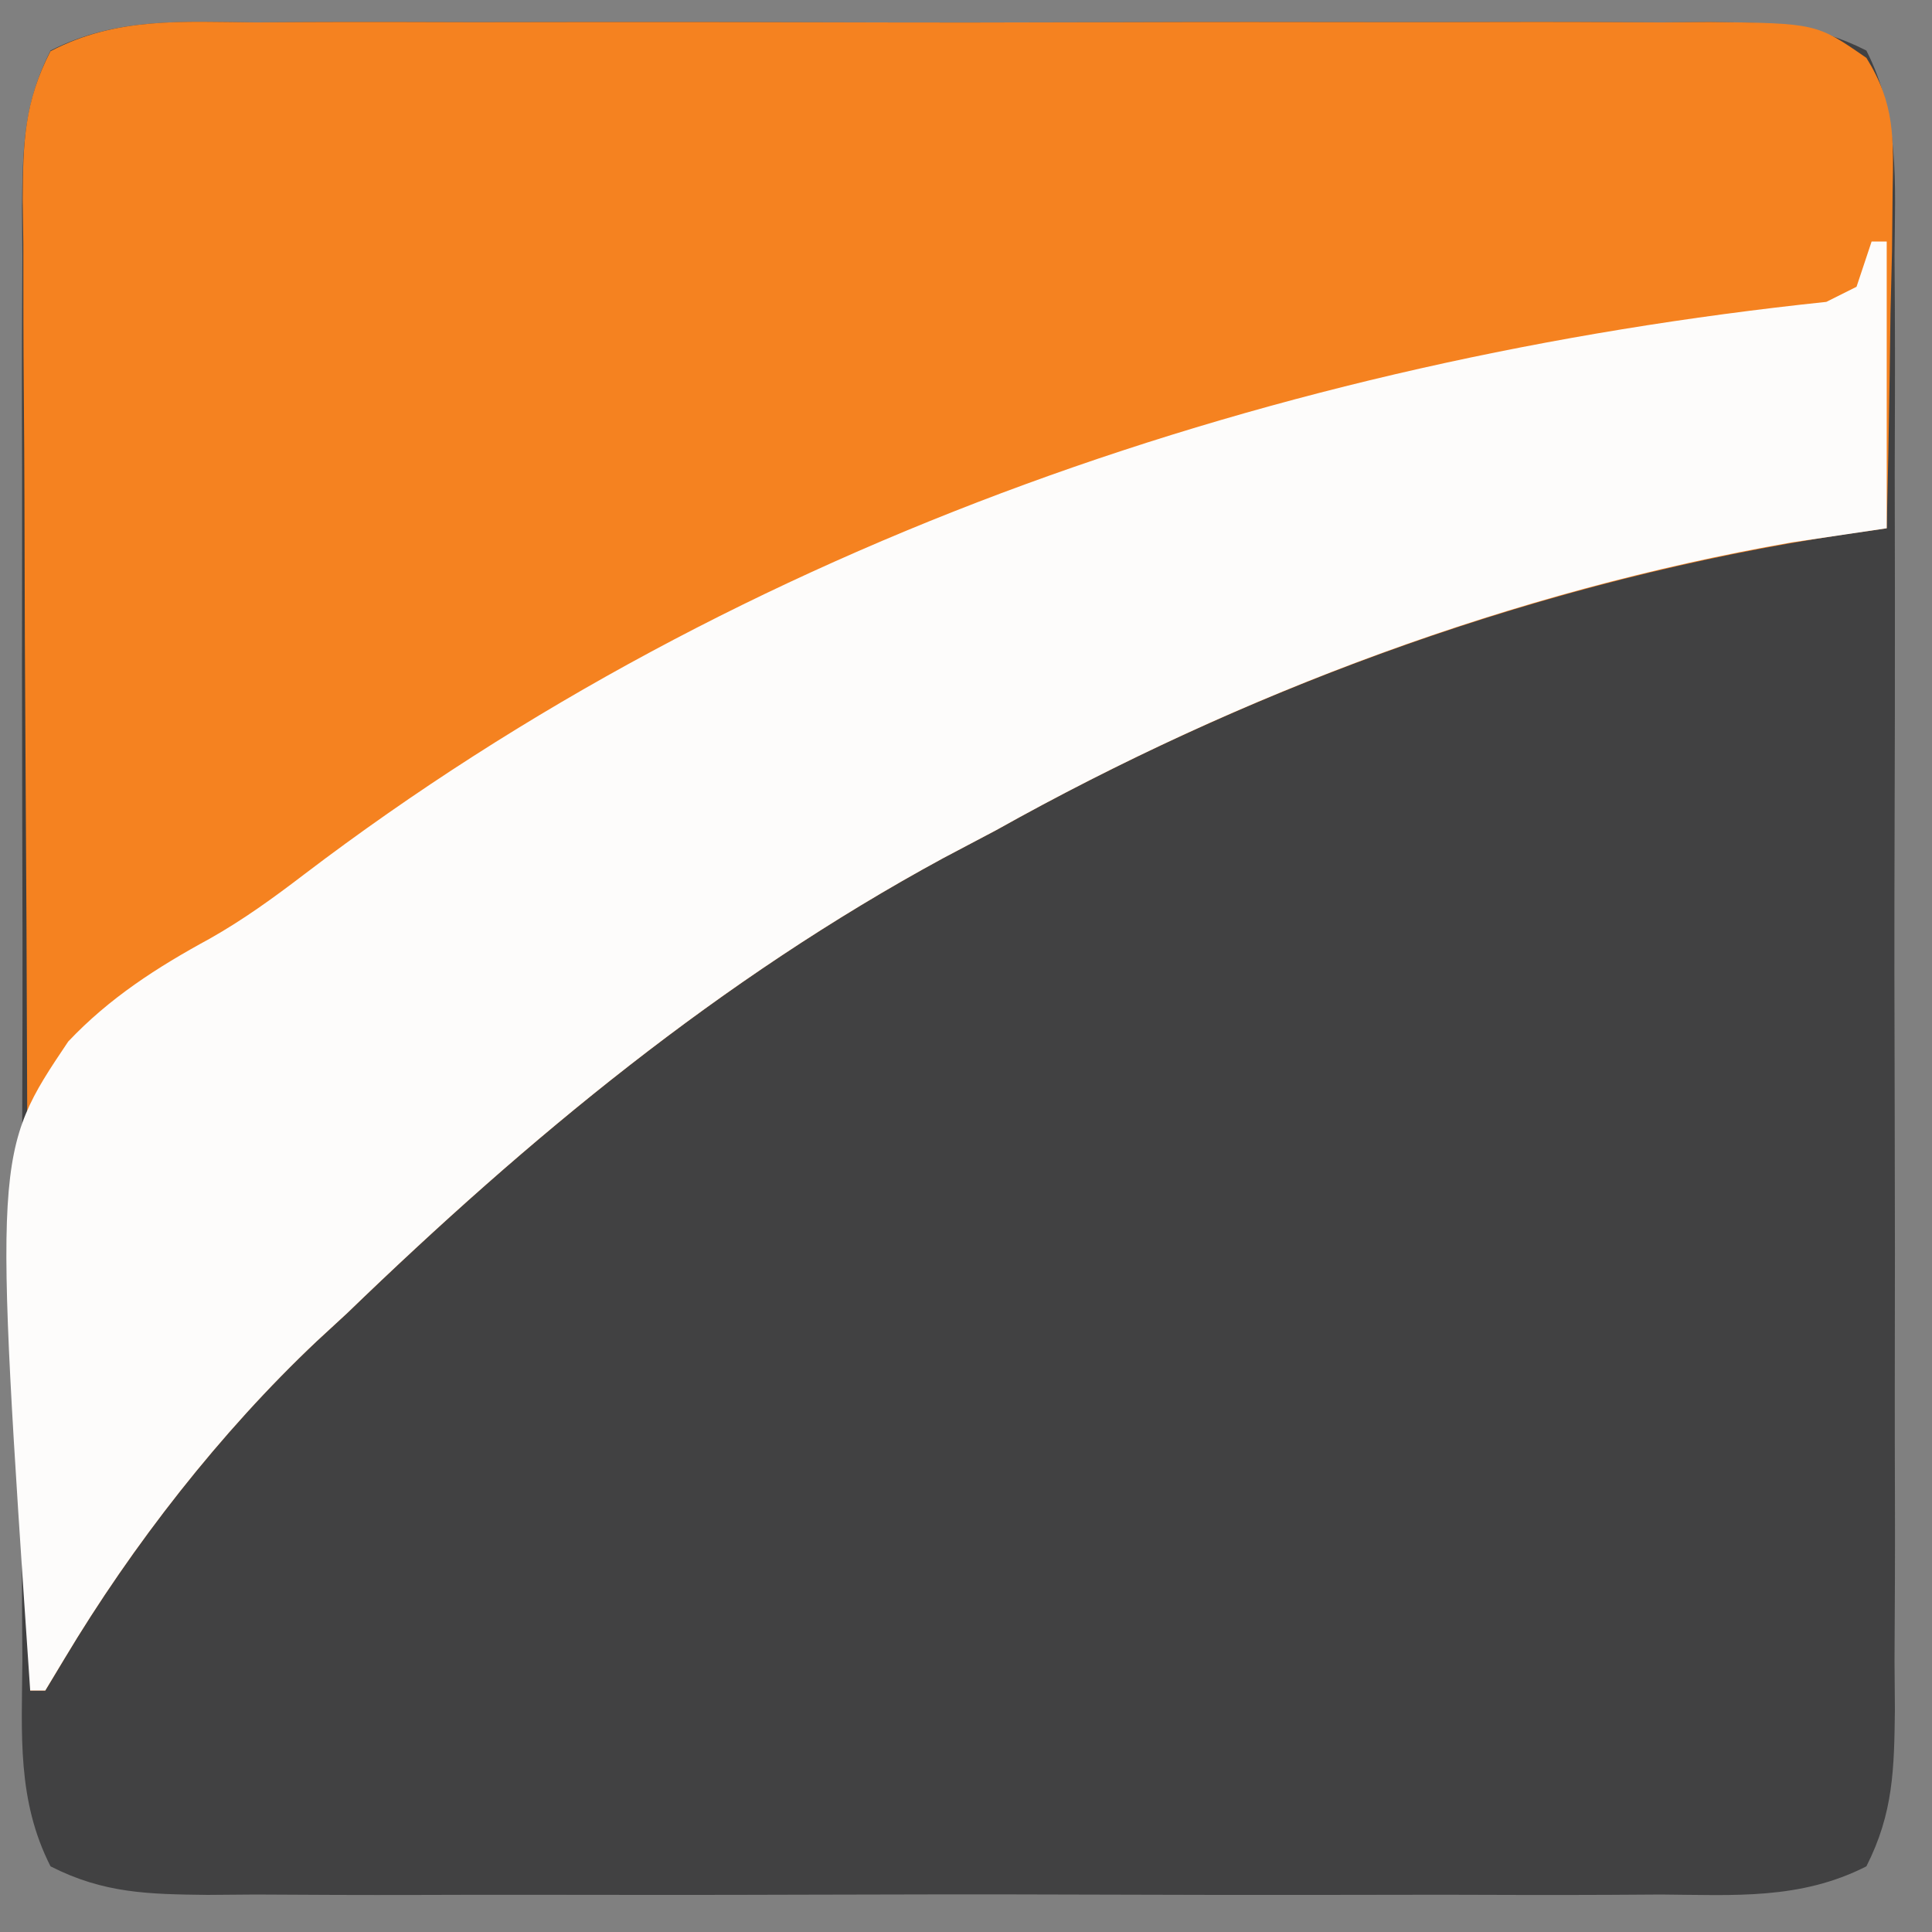
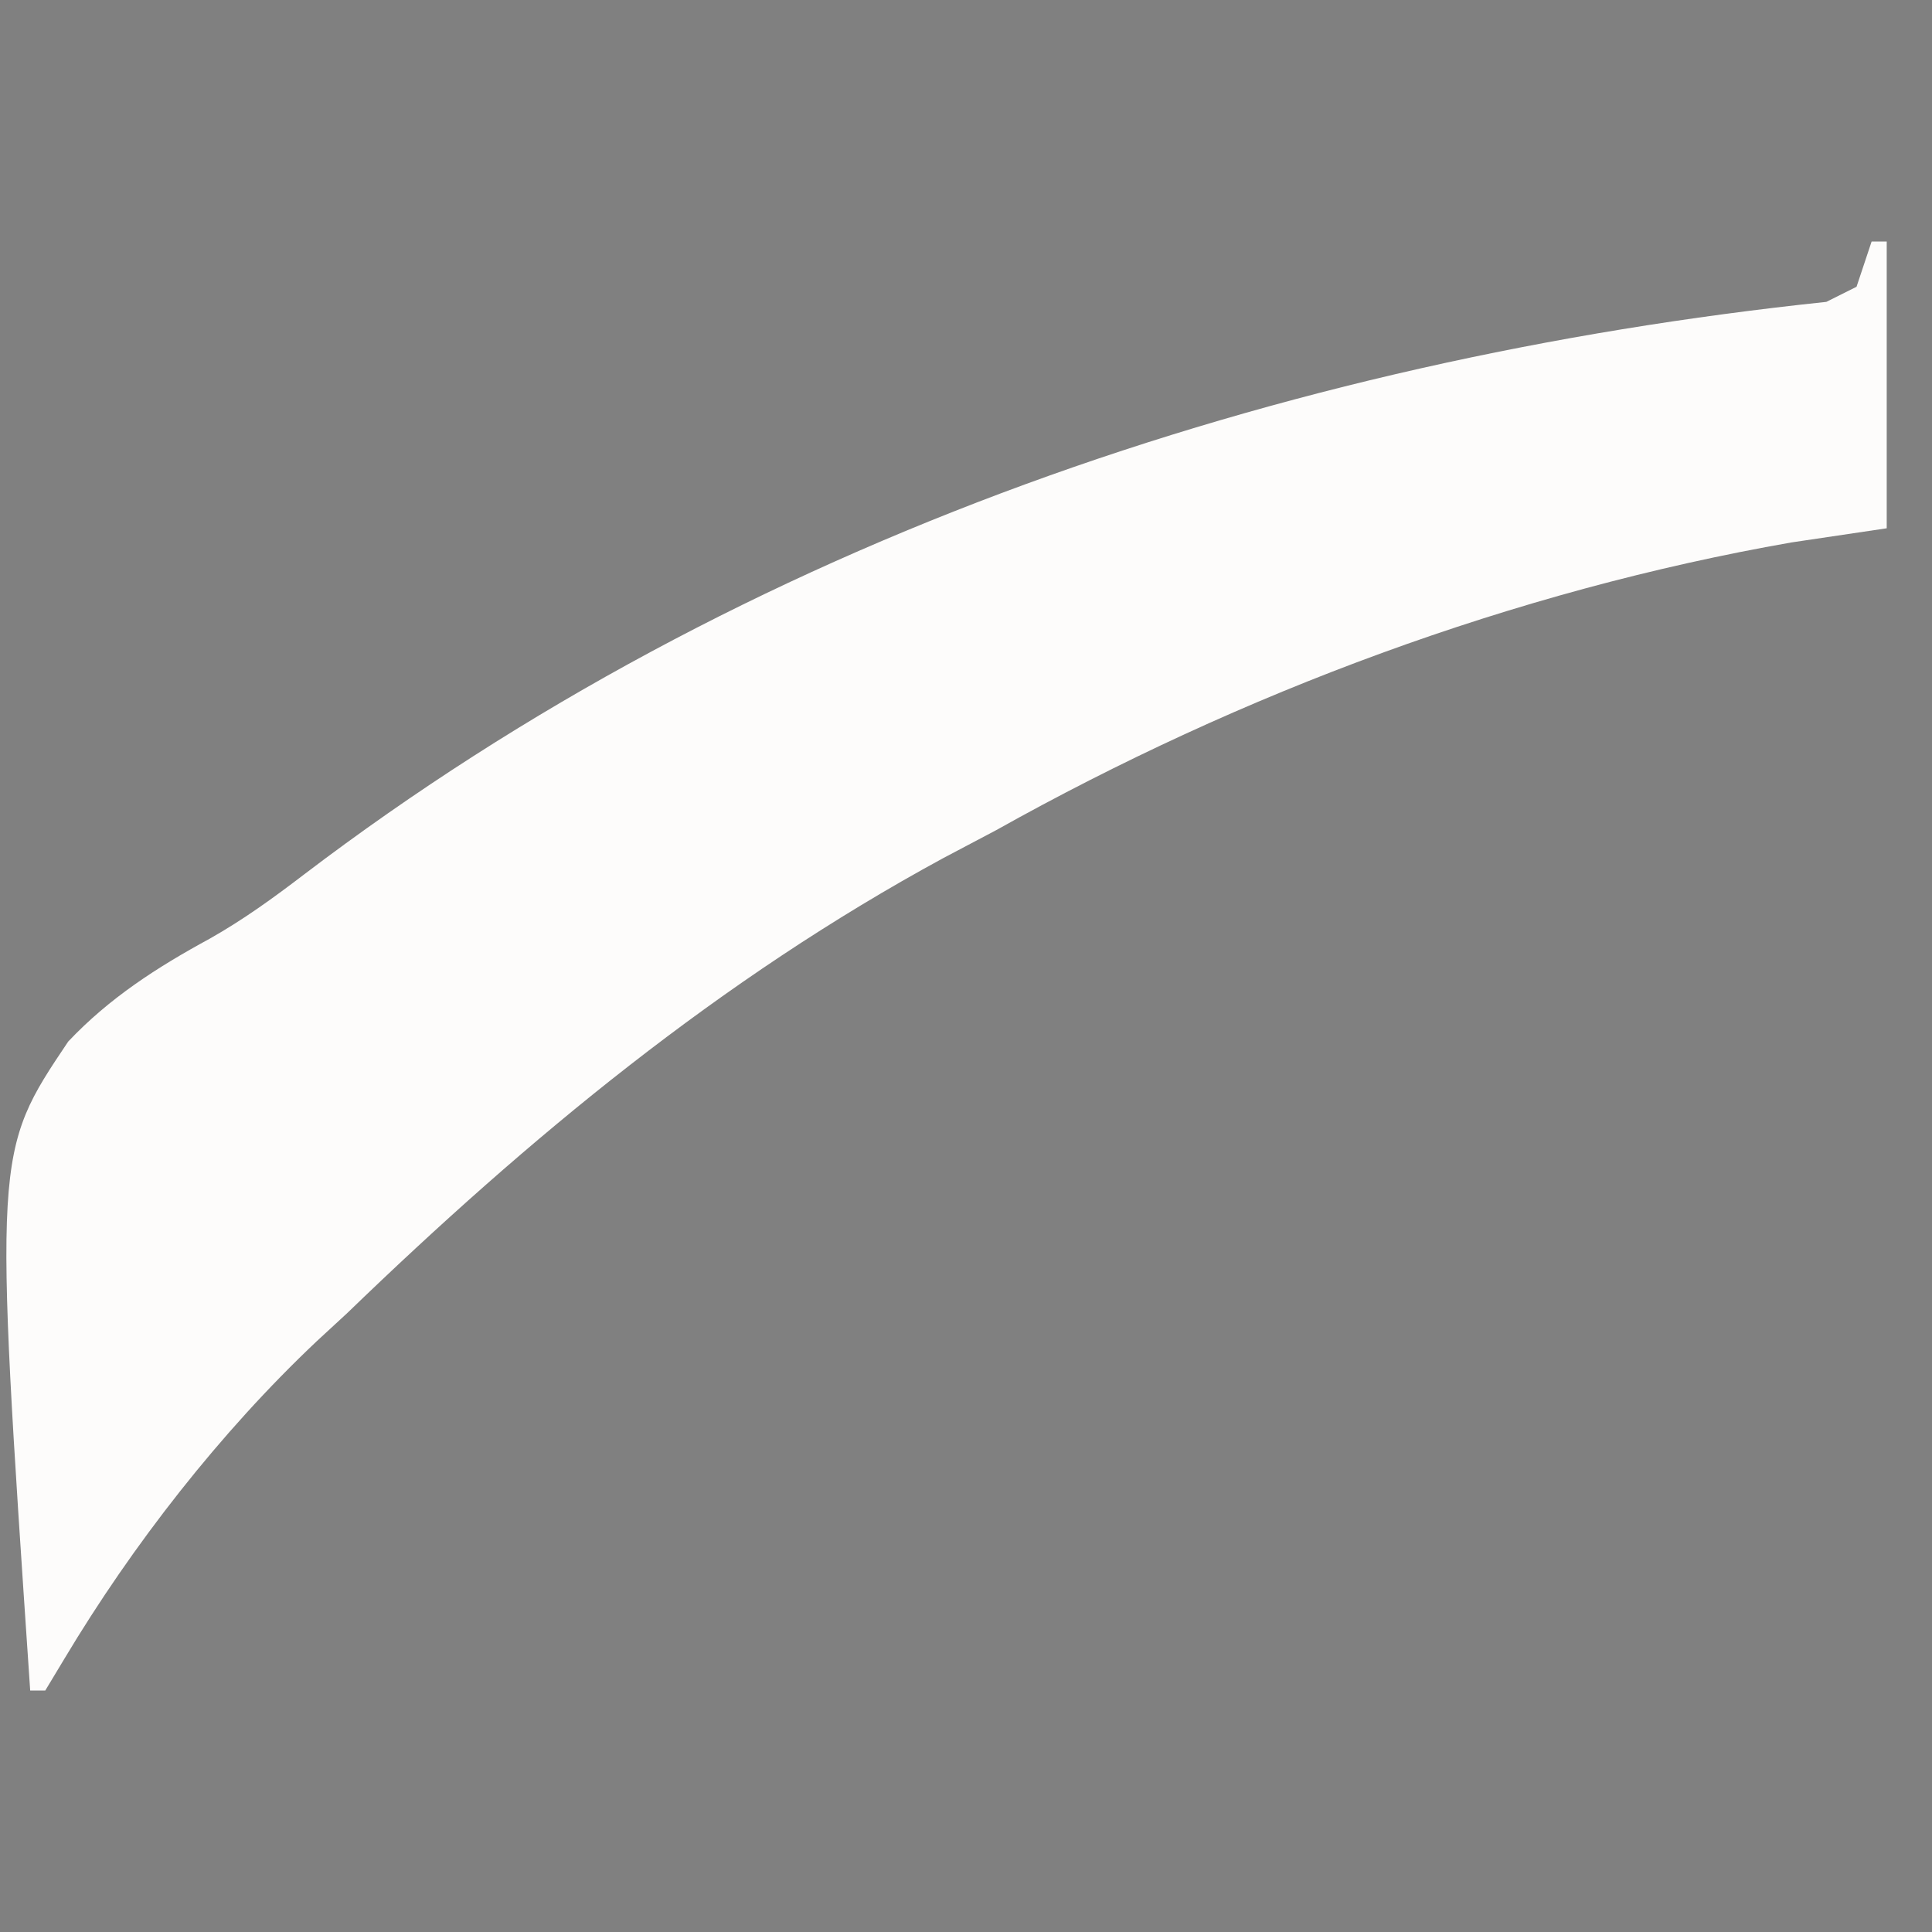
<svg xmlns="http://www.w3.org/2000/svg" version="1.1" width="128" height="128">
  <rect width="100%" height="100%" fill="#808080" stroke="none" />
-   <path d="M0 0 C1.116 -0.007 2.232 -0.014 3.381 -0.021 C7.074 -0.039 10.766 -0.027 14.459 -0.014 C17.022 -0.016 19.585 -0.02 22.148 -0.025 C27.522 -0.031 32.895 -0.023 38.268 -0.004 C44.478 0.018 50.687 0.011 56.897 -0.011 C62.874 -0.032 68.851 -0.029 74.828 -0.018 C77.37 -0.015 79.912 -0.018 82.455 -0.028 C86.005 -0.038 89.555 -0.022 93.105 0 C94.16 -0.008 95.215 -0.016 96.301 -0.025 C100.231 0.021 103.175 0.071 106.705 1.866 C108.931 6.245 108.607 10.624 108.57 15.465 C108.577 16.581 108.584 17.696 108.592 18.846 C108.609 22.539 108.597 26.231 108.584 29.924 C108.587 32.487 108.591 35.05 108.596 37.613 C108.601 42.986 108.593 48.36 108.574 53.733 C108.552 59.943 108.56 66.152 108.582 72.362 C108.602 78.339 108.6 84.316 108.588 90.293 C108.585 92.835 108.589 95.377 108.598 97.919 C108.608 101.47 108.593 105.02 108.57 108.57 C108.578 109.625 108.587 110.68 108.595 111.766 C108.549 115.696 108.499 118.64 106.705 122.169 C102.325 124.396 97.946 124.072 93.105 124.035 C91.99 124.042 90.874 124.049 89.724 124.056 C86.031 124.074 82.339 124.062 78.646 124.049 C76.083 124.052 73.52 124.055 70.957 124.06 C65.584 124.066 60.211 124.058 54.837 124.039 C48.627 124.017 42.418 124.024 36.208 124.046 C30.231 124.067 24.254 124.065 18.277 124.053 C15.735 124.05 13.193 124.053 10.651 124.063 C7.1 124.073 3.551 124.057 0 124.035 C-1.055 124.043 -2.109 124.051 -3.196 124.06 C-7.126 124.014 -10.069 123.964 -13.599 122.169 C-15.826 117.79 -15.502 113.411 -15.465 108.57 C-15.472 107.454 -15.479 106.339 -15.486 105.189 C-15.504 101.496 -15.492 97.804 -15.479 94.111 C-15.481 91.548 -15.485 88.985 -15.49 86.422 C-15.496 81.049 -15.488 75.676 -15.469 70.302 C-15.447 64.092 -15.454 57.883 -15.476 51.673 C-15.496 45.696 -15.494 39.719 -15.483 33.742 C-15.48 31.2 -15.483 28.658 -15.492 26.116 C-15.503 22.565 -15.487 19.015 -15.465 15.465 C-15.473 14.41 -15.481 13.356 -15.489 12.269 C-15.444 8.339 -15.394 5.395 -13.599 1.866 C-9.219 -0.361 -4.841 -0.037 0 0 Z " fill="#414142" transform="translate(16.947,1.482)" />
-   <path d="M0 0 C1.116 -0.007 2.232 -0.014 3.381 -0.021 C7.074 -0.039 10.766 -0.027 14.459 -0.014 C17.022 -0.016 19.585 -0.02 22.148 -0.025 C27.522 -0.031 32.895 -0.023 38.268 -0.004 C44.478 0.018 50.687 0.011 56.897 -0.011 C62.874 -0.032 68.851 -0.029 74.828 -0.018 C77.37 -0.015 79.912 -0.018 82.455 -0.028 C86.005 -0.038 89.555 -0.022 93.105 0 C94.16 -0.008 95.215 -0.016 96.301 -0.025 C103.389 0.058 103.389 0.058 106.709 2.355 C108.608 5.411 108.506 7.673 108.443 11.252 C108.43 12.547 108.418 13.843 108.404 15.178 C108.371 16.541 108.337 17.904 108.303 19.268 C108.283 20.646 108.264 22.025 108.248 23.404 C108.201 26.776 108.135 30.146 108.053 33.518 C107.102 33.655 106.151 33.793 105.171 33.935 C85.594 36.905 66.301 43.858 49.053 53.518 C47.314 54.436 47.314 54.436 45.541 55.373 C30.776 63.392 18.094 73.886 6.053 85.518 C5.39 86.129 4.728 86.74 4.045 87.369 C-2.366 93.422 -8.161 100.862 -12.682 108.416 C-13.099 109.11 -13.517 109.803 -13.947 110.518 C-14.277 110.518 -14.607 110.518 -14.947 110.518 C-15.04 96.766 -15.111 83.015 -15.155 69.263 C-15.175 62.878 -15.204 56.493 -15.249 50.107 C-15.292 43.948 -15.316 37.788 -15.327 31.628 C-15.334 29.276 -15.349 26.924 -15.37 24.571 C-15.399 21.281 -15.403 17.992 -15.401 14.702 C-15.416 13.725 -15.43 12.749 -15.445 11.742 C-15.422 7.977 -15.344 5.286 -13.603 1.913 C-9.234 -0.383 -4.86 -0.037 0 0 Z " fill="#F58220" transform="translate(16.947,1.482)" />
  <path d="M0 0 C0.33 0 0.66 0 1 0 C1 6.27 1 12.54 1 19 C-2.125 19.464 -2.125 19.464 -5.312 19.938 C-23.663 23.148 -41.776 29.914 -58 39 C-59.738 39.918 -59.738 39.918 -61.512 40.855 C-76.277 48.874 -88.959 59.368 -101 71 C-101.663 71.611 -102.325 72.222 -103.008 72.852 C-109.418 78.904 -115.214 86.344 -119.734 93.898 C-120.152 94.592 -120.57 95.285 -121 96 C-121.33 96 -121.66 96 -122 96 C-124.413 60.35 -124.413 60.35 -119.48 53.004 C-116.747 50.113 -113.591 48.085 -110.109 46.192 C-107.868 44.925 -105.892 43.492 -103.848 41.93 C-74.709 19.766 -39.178 7.808 -3 4 C-2.34 3.67 -1.68 3.34 -1 3 C-0.67 2.01 -0.34 1.02 0 0 Z " fill="#FDFCFB" transform="translate(124,16)" />
</svg>